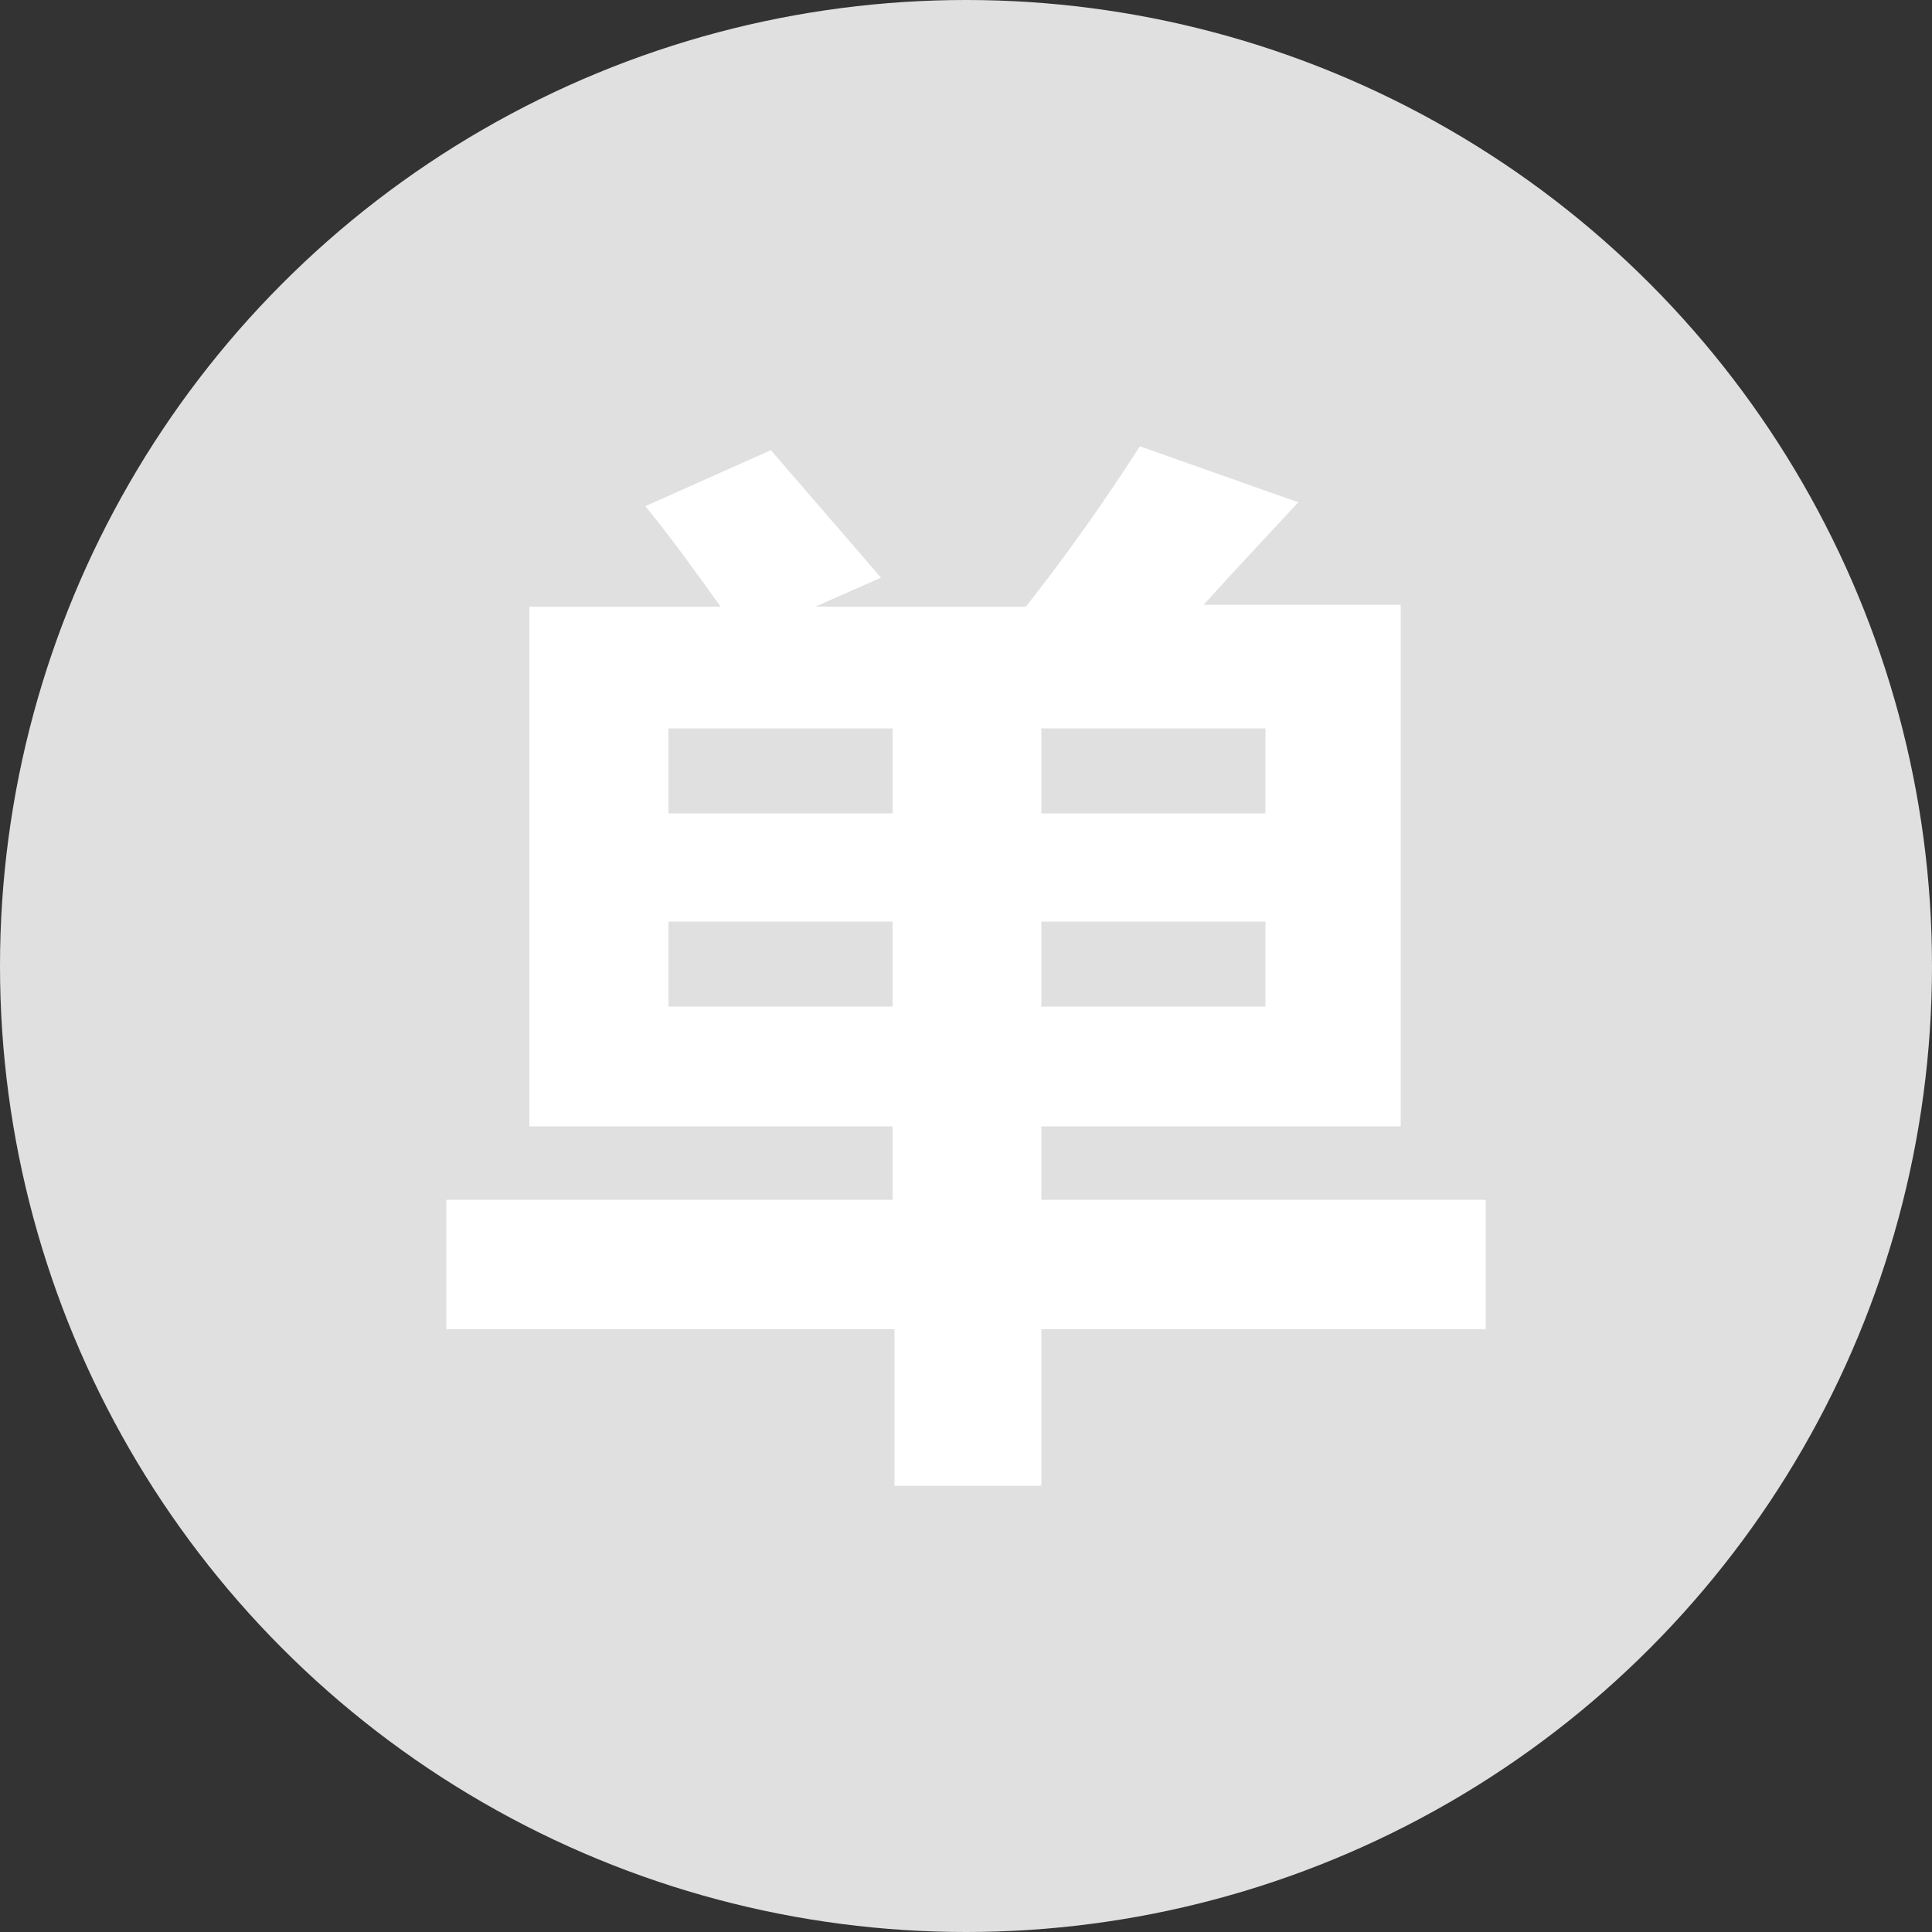
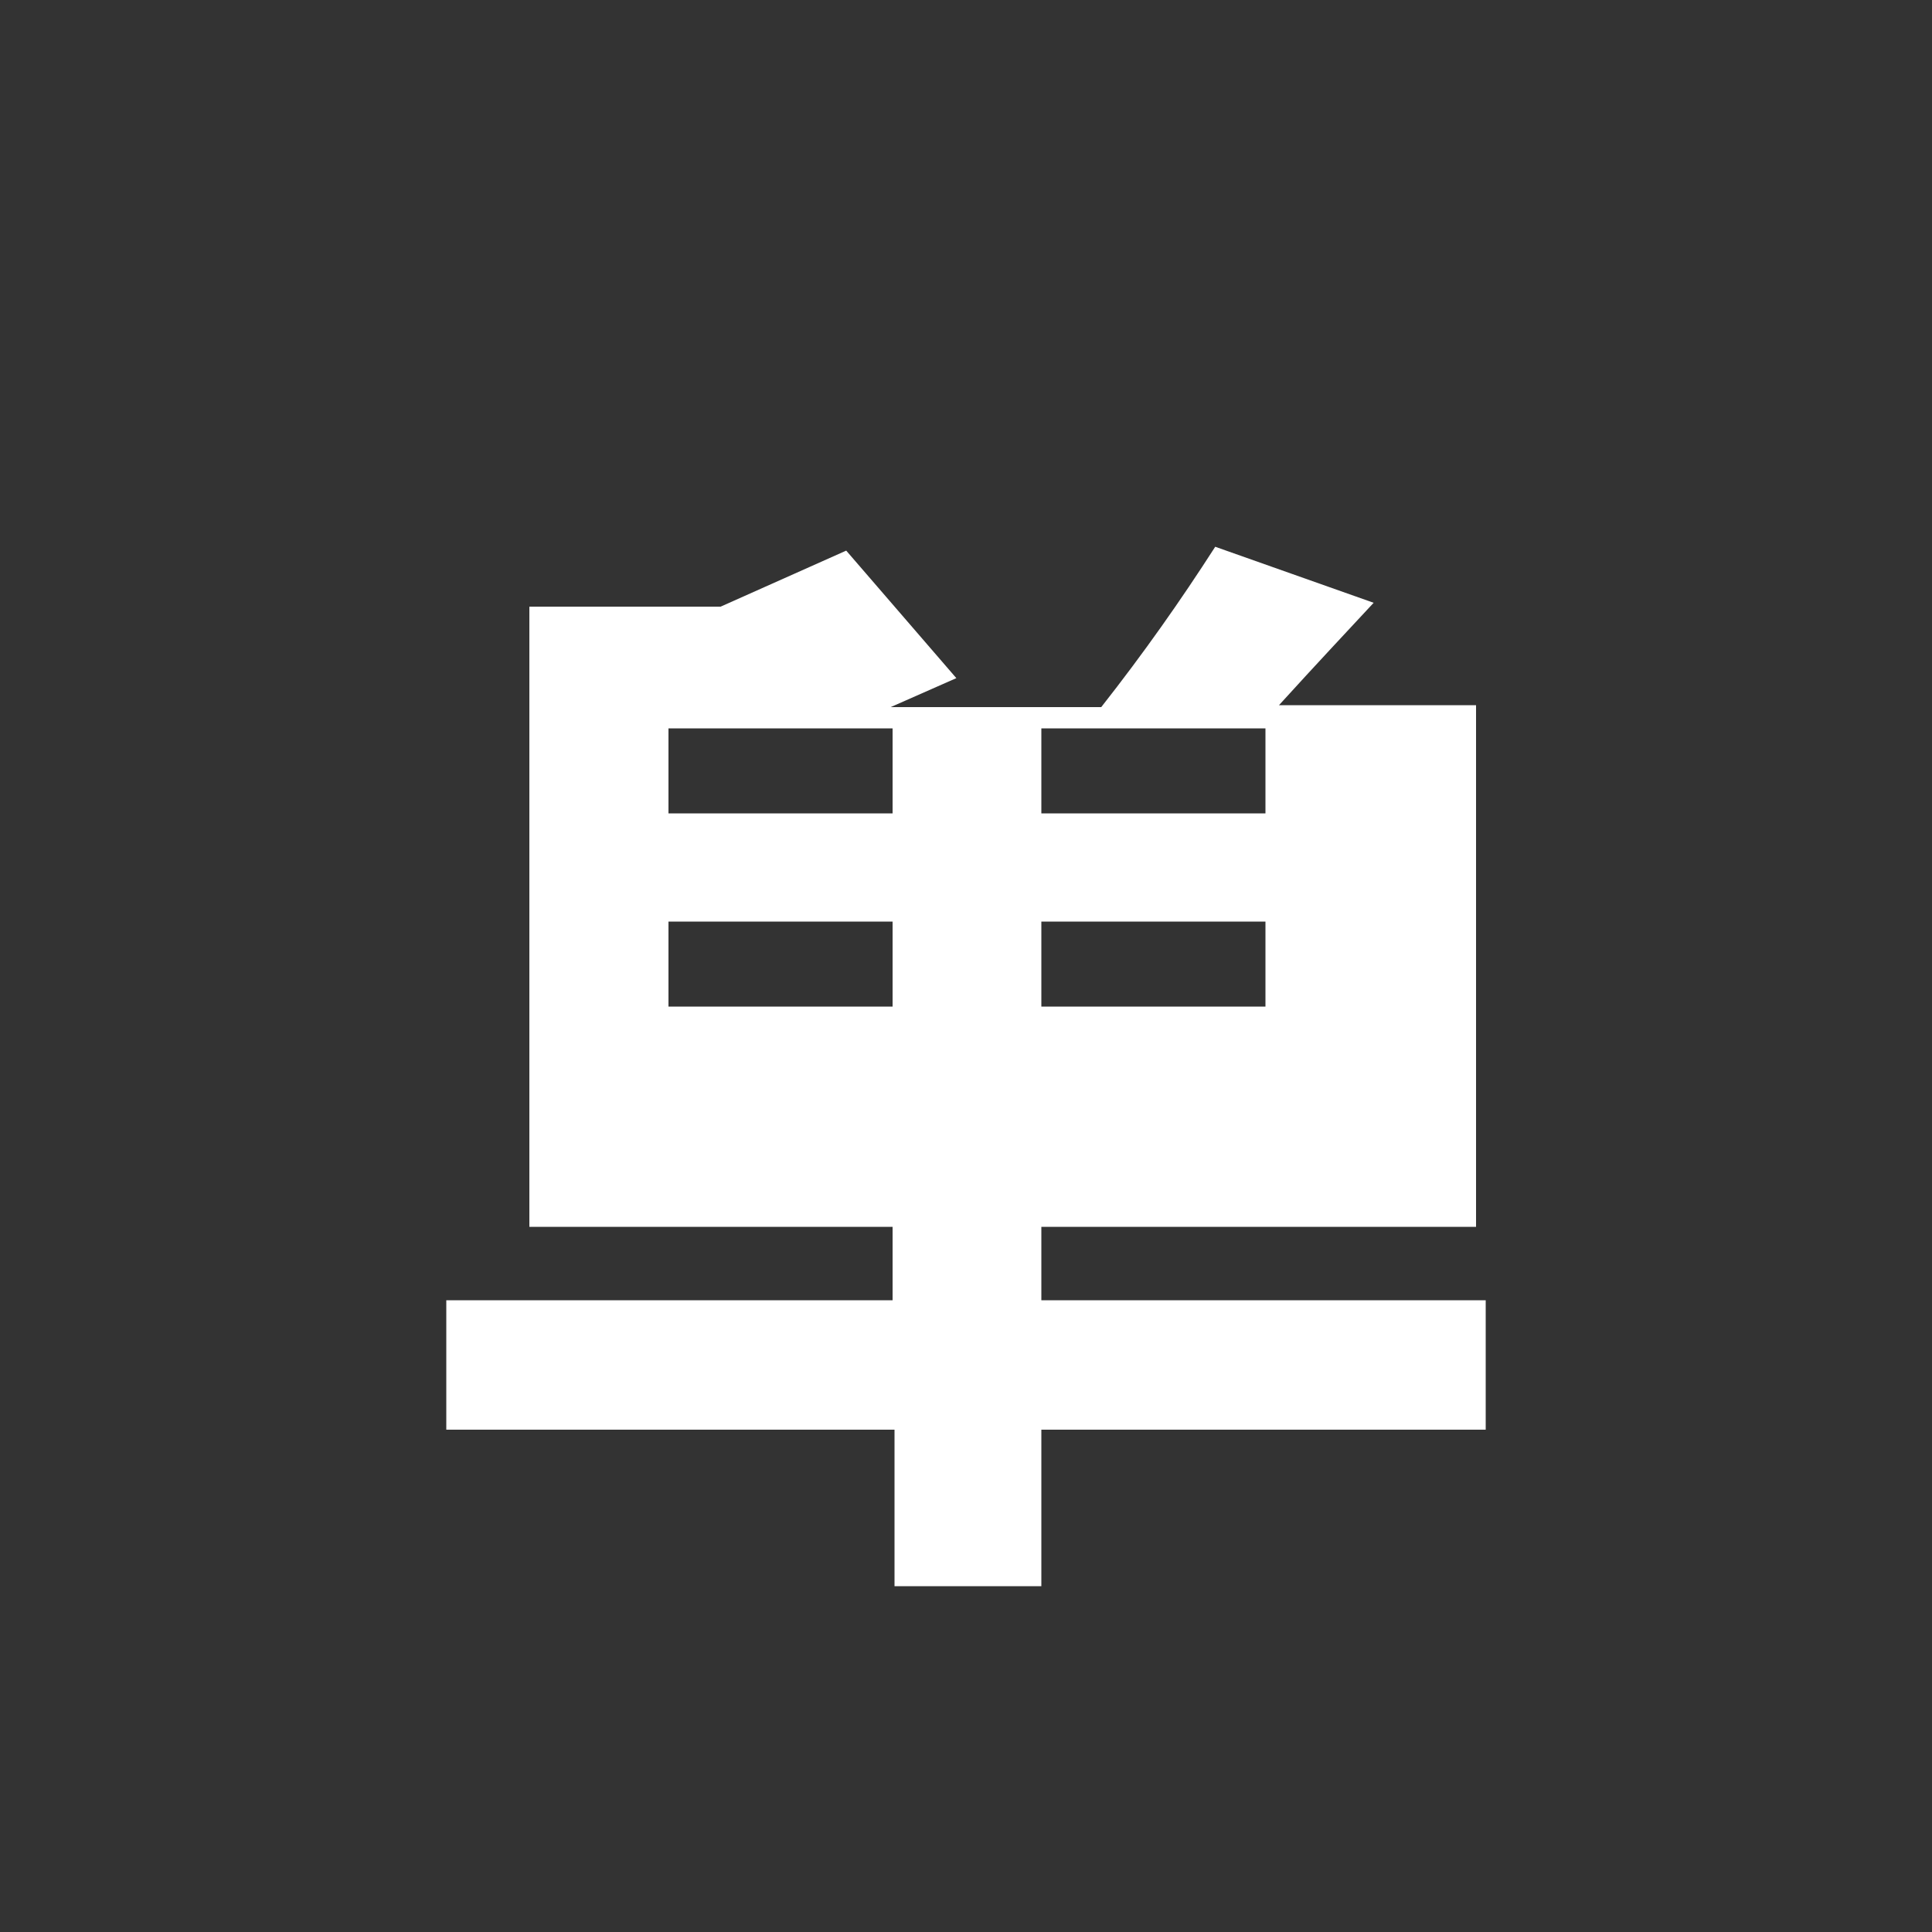
<svg xmlns="http://www.w3.org/2000/svg" version="1.1" id="图层_1" x="0px" y="0px" viewBox="0 0 100 100" style="enable-background:new 0 0 100 100;" xml:space="preserve">
  <rect x="0" y="0" width="100" height="100" fill="#333333" stroke="none" />
  <style type="text/css">
	.st0{fill:#E0E0E0;}
	.st1{fill:#FFFFFF;}
</style>
  <g id="车子">
-     <circle class="st0" cx="50" cy="50" r="50" />
    <g>
-       <path class="st1" d="M27.4,31.4h9.9c-1.3-1.8-2.5-3.5-3.9-5.2l6.5-2.9l5.7,6.6l-3.4,1.5h10.9c2.2-2.8,4.1-5.5,5.9-8.3l8.2,2.9    c-1.3,1.4-2.9,3.1-4.9,5.3h10.2v27H53.9v3.8h23v6.7h-23v8.1h-7.6v-8.1H23.1v-6.7h23.1v-3.8H27.4V31.4z M34.6,42.1h11.6v-4.4H34.6    V42.1z M34.6,52.1h11.6v-4.4H34.6V52.1z M65.5,37.7H53.9v4.4h11.6V37.7z M65.5,52.1v-4.4H53.9v4.4H65.5z" />
+       <path class="st1" d="M27.4,31.4h9.9l6.5-2.9l5.7,6.6l-3.4,1.5h10.9c2.2-2.8,4.1-5.5,5.9-8.3l8.2,2.9    c-1.3,1.4-2.9,3.1-4.9,5.3h10.2v27H53.9v3.8h23v6.7h-23v8.1h-7.6v-8.1H23.1v-6.7h23.1v-3.8H27.4V31.4z M34.6,42.1h11.6v-4.4H34.6    V42.1z M34.6,52.1h11.6v-4.4H34.6V52.1z M65.5,37.7H53.9v4.4h11.6V37.7z M65.5,52.1v-4.4H53.9v4.4H65.5z" />
    </g>
  </g>
</svg>